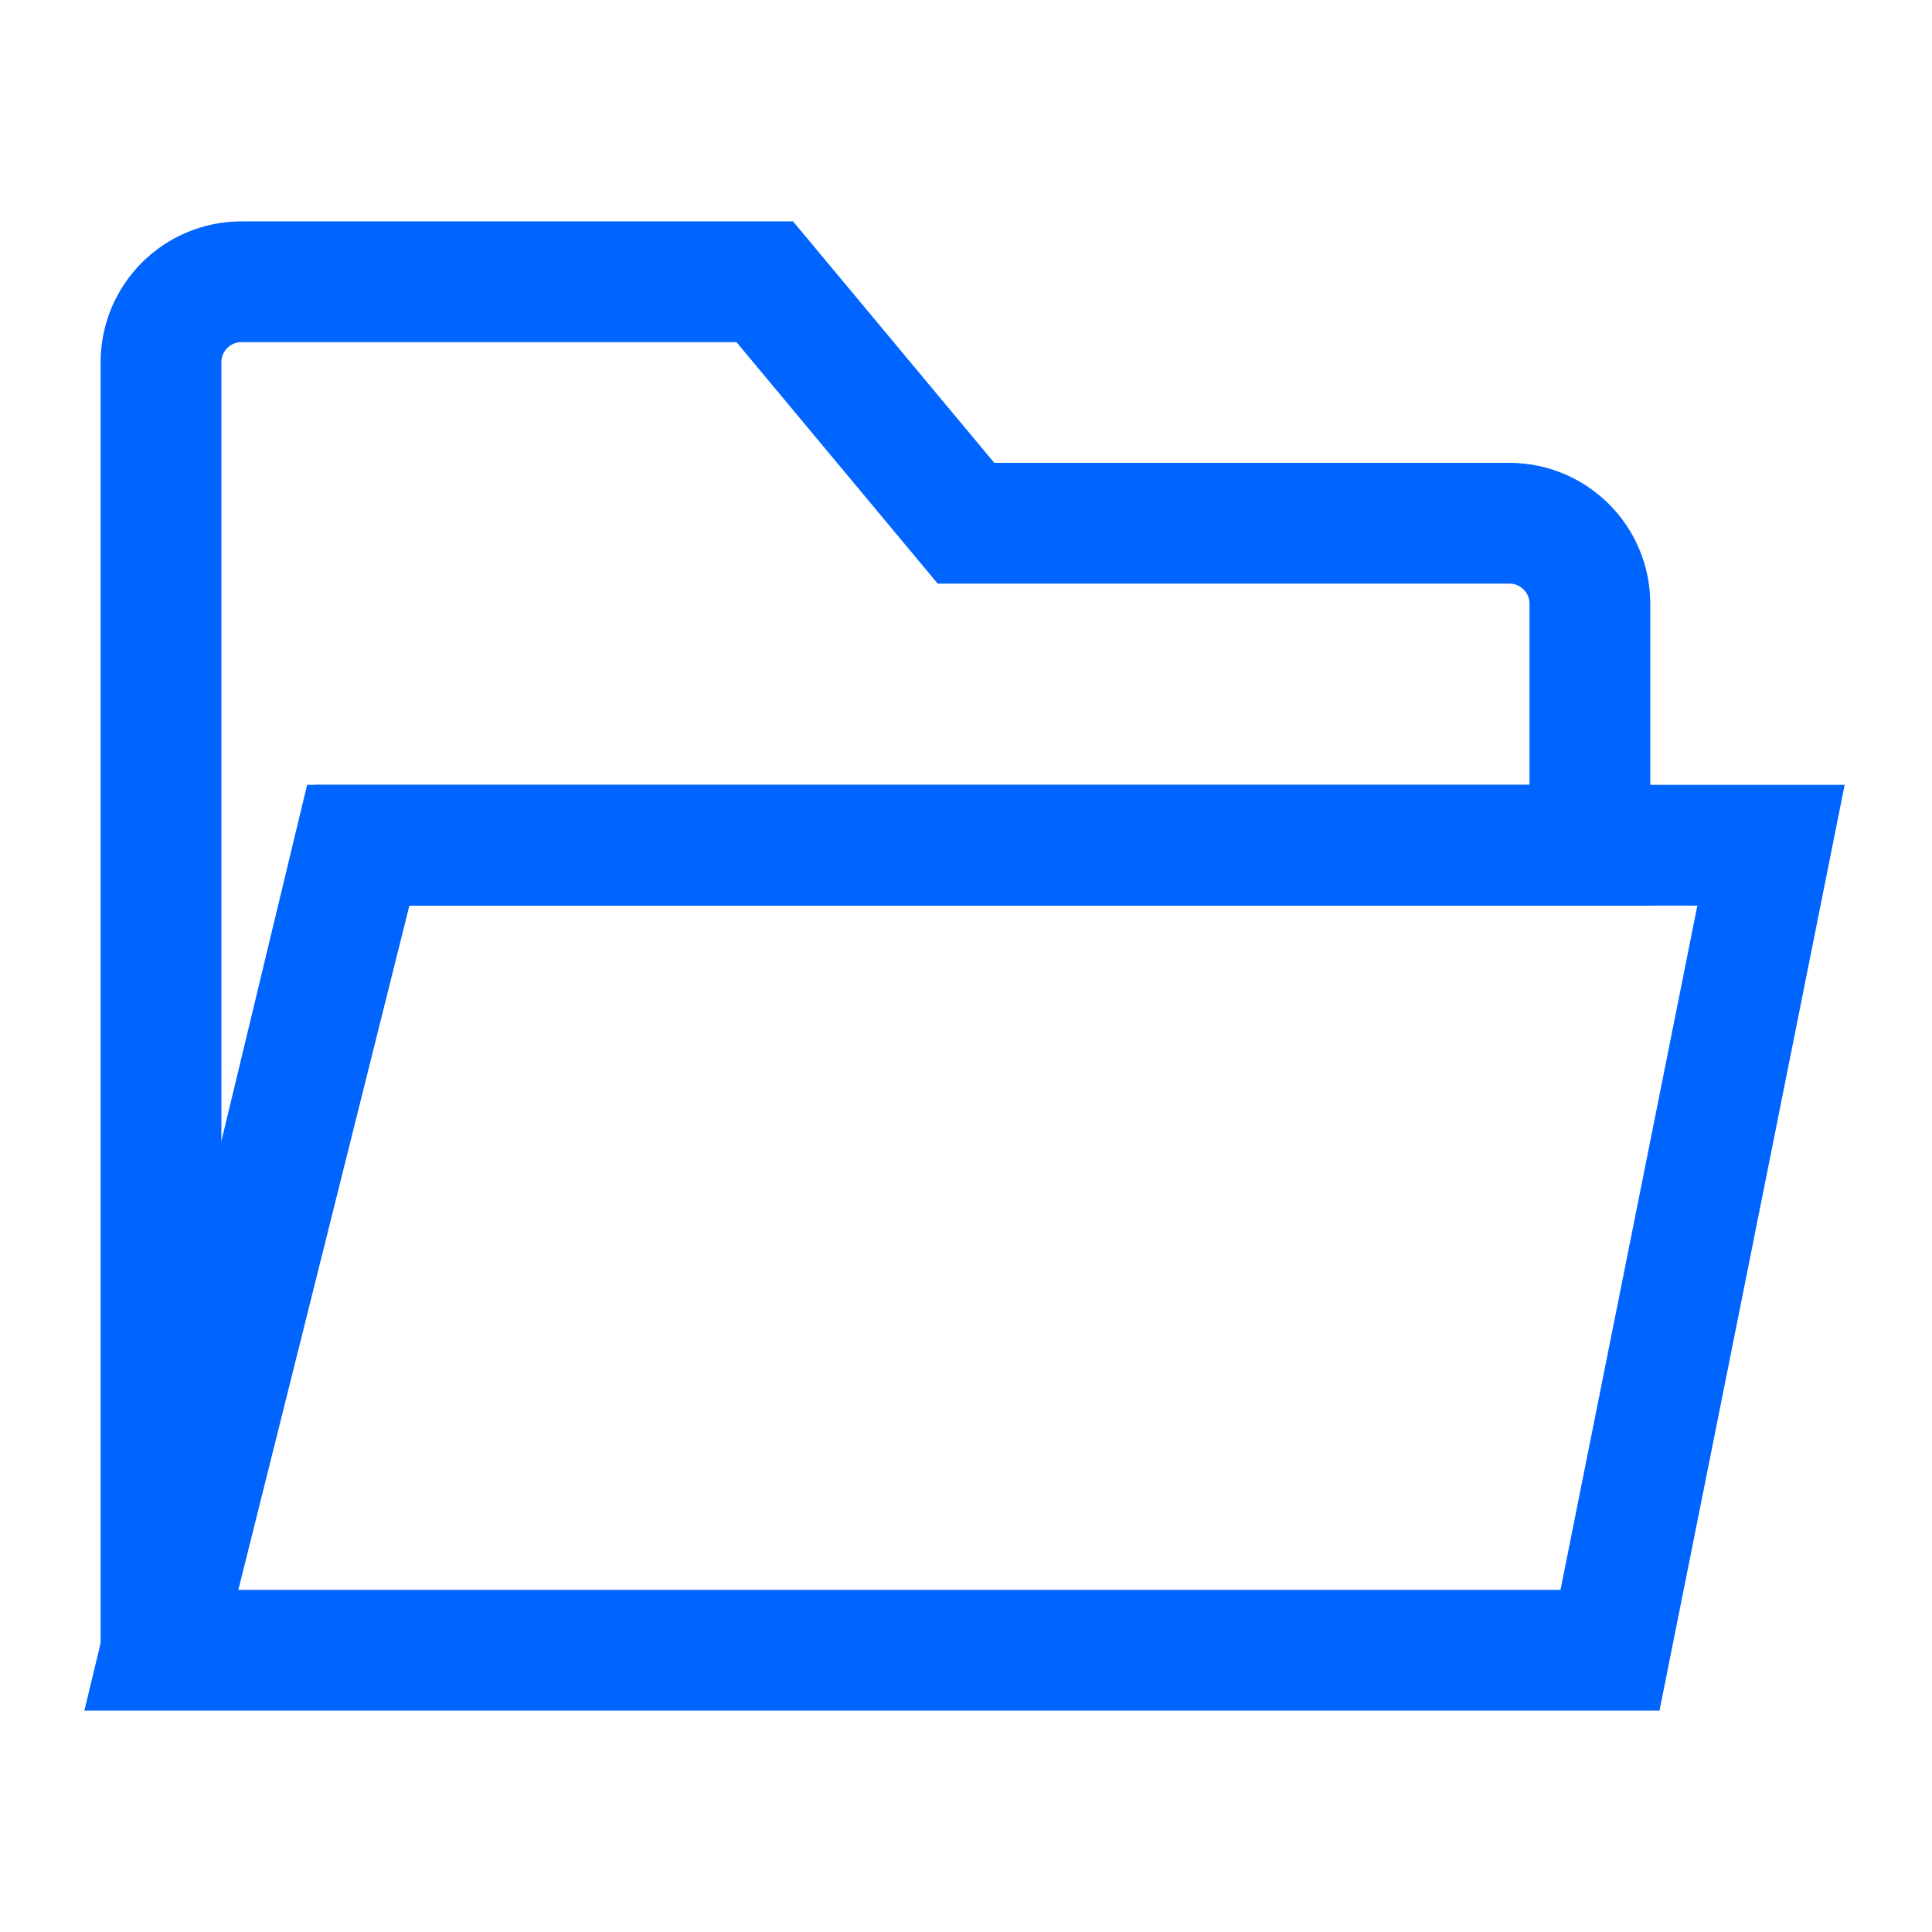
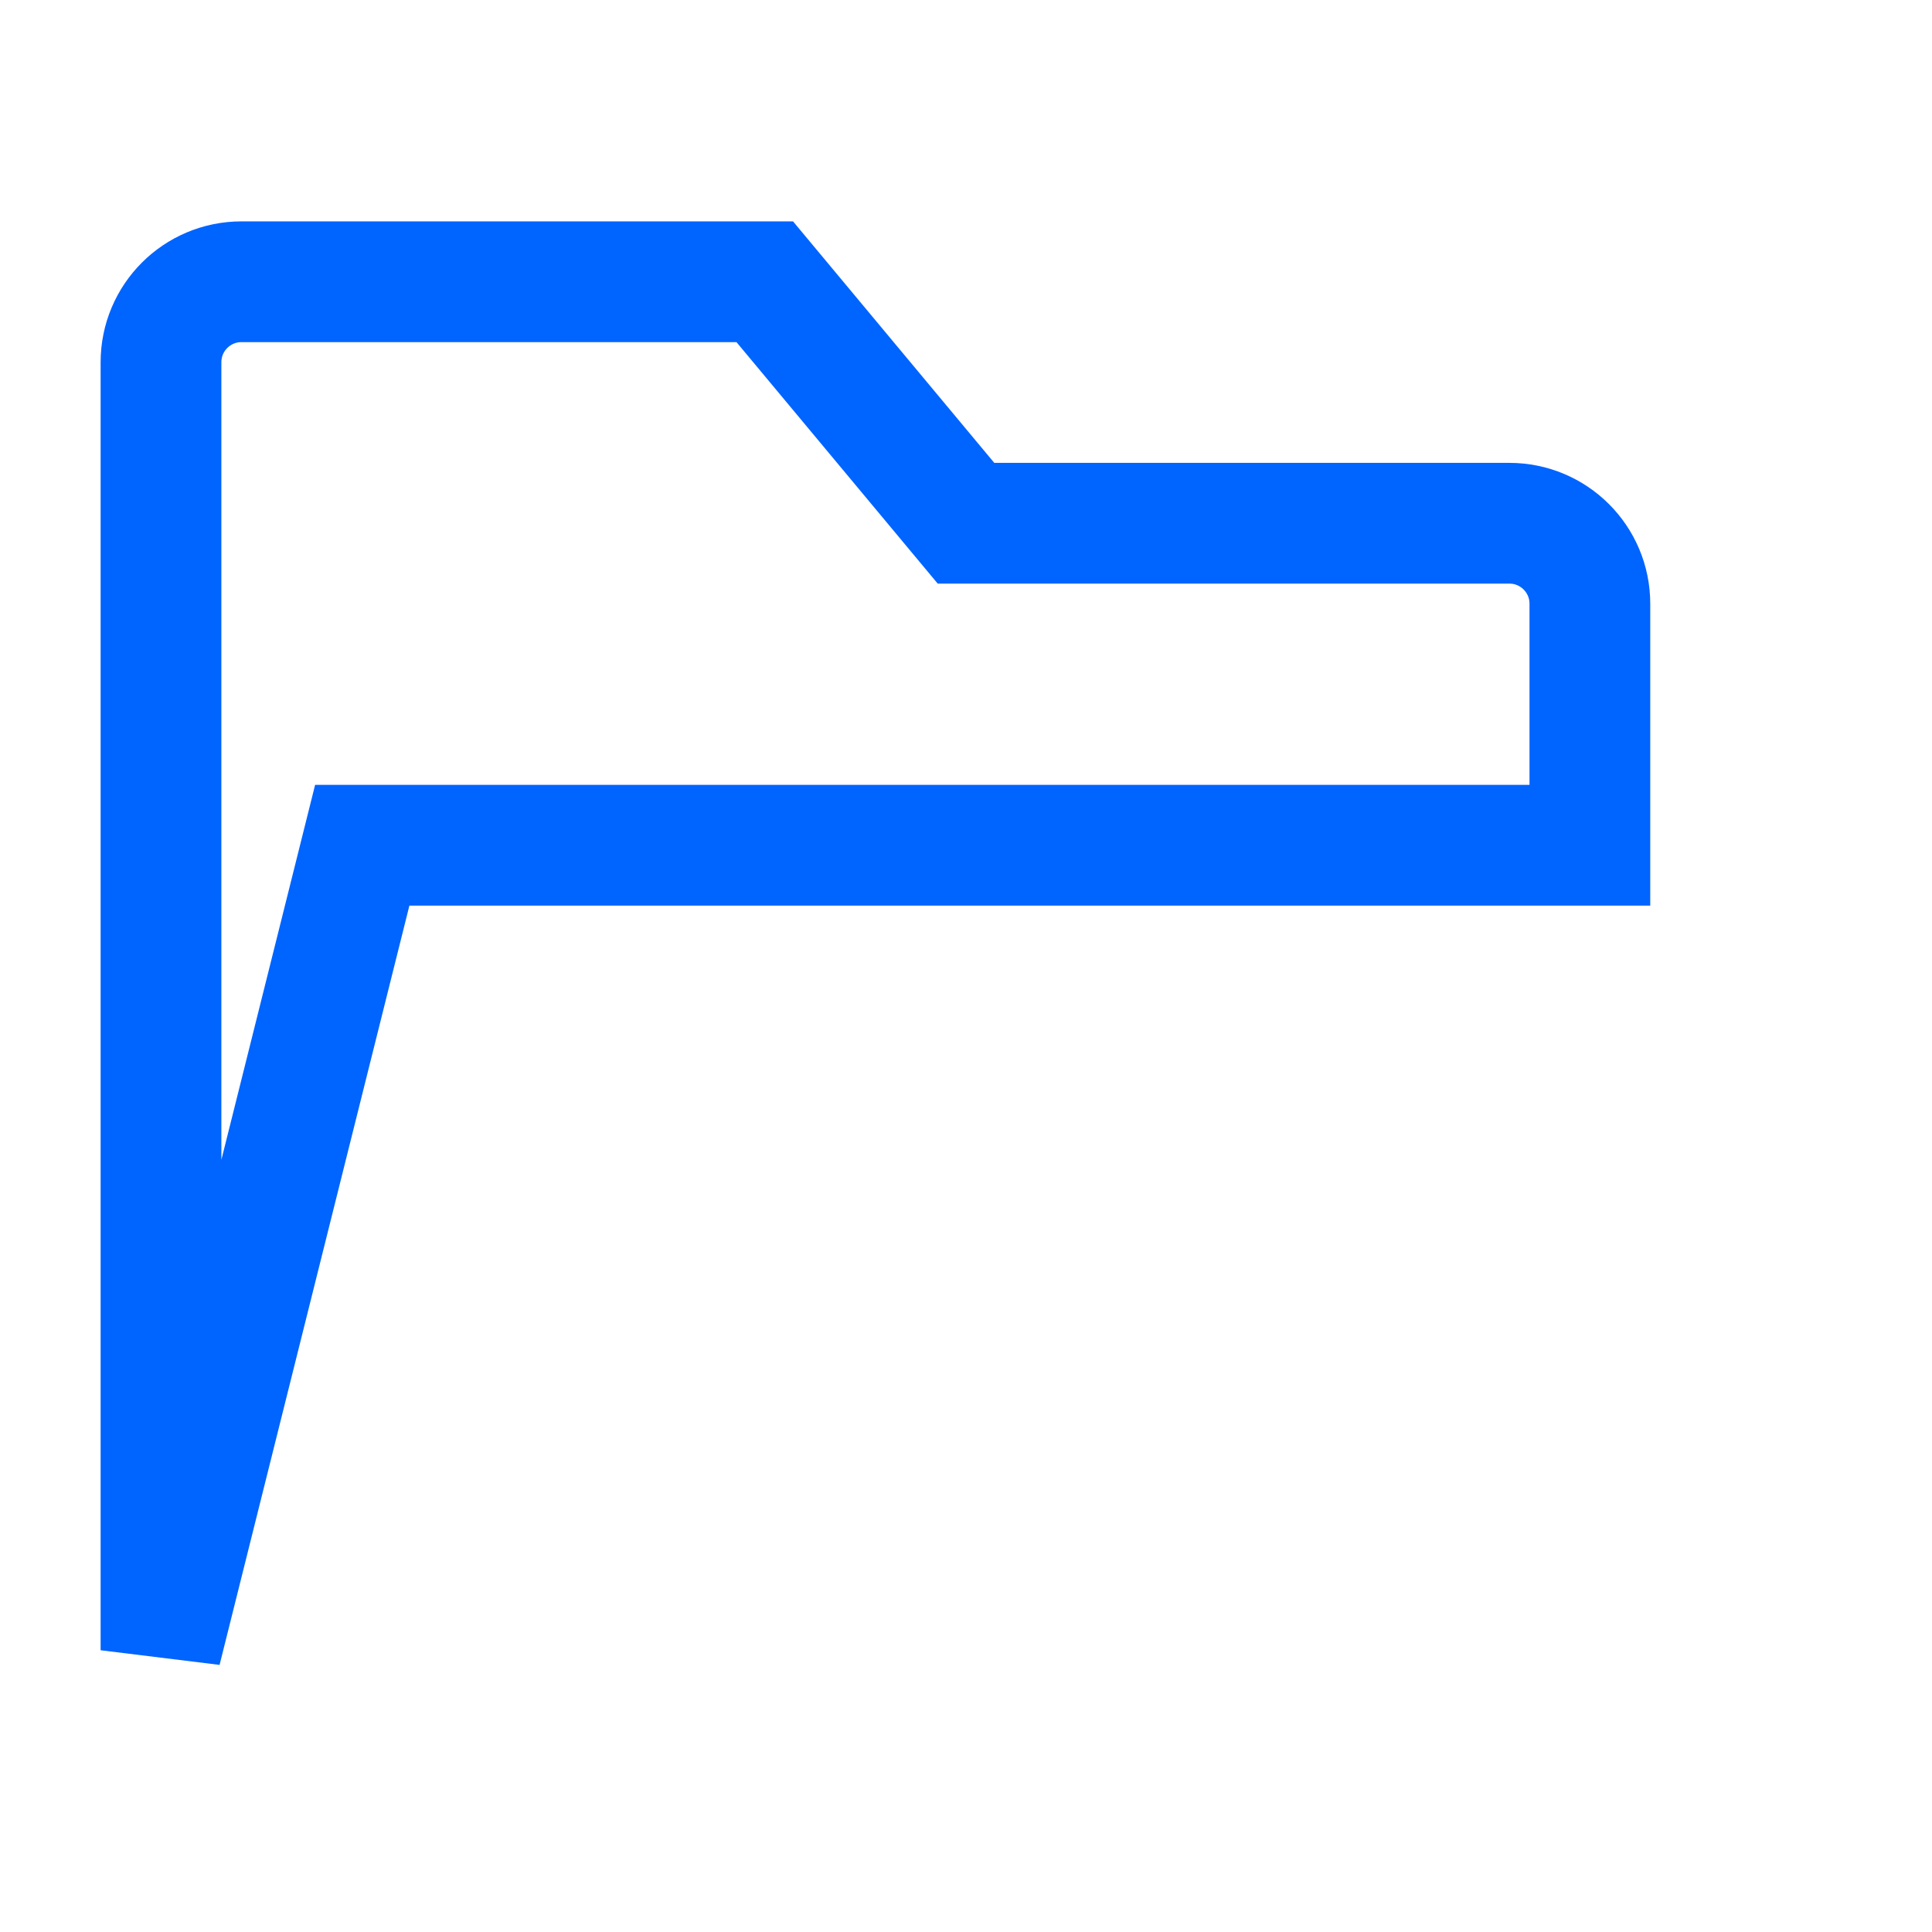
<svg xmlns="http://www.w3.org/2000/svg" width="32" height="32" viewBox="0 0 48 48" fill="none">
  <path d="M4 9V41L9 21H39.5V15C39.5 13.895 38.605 13 37.5 13H24L19 7H6C4.895 7 4 7.895 4 9Z" stroke="#0064ff" stroke-width="3" stroke-linecap="square" stroke-linejoin="miter" />
-   <path d="M40 41L44 21H8.812L4 41H40Z" fill="none" stroke="#0064ff" stroke-width="3" stroke-linecap="square" stroke-linejoin="miter" />
</svg>